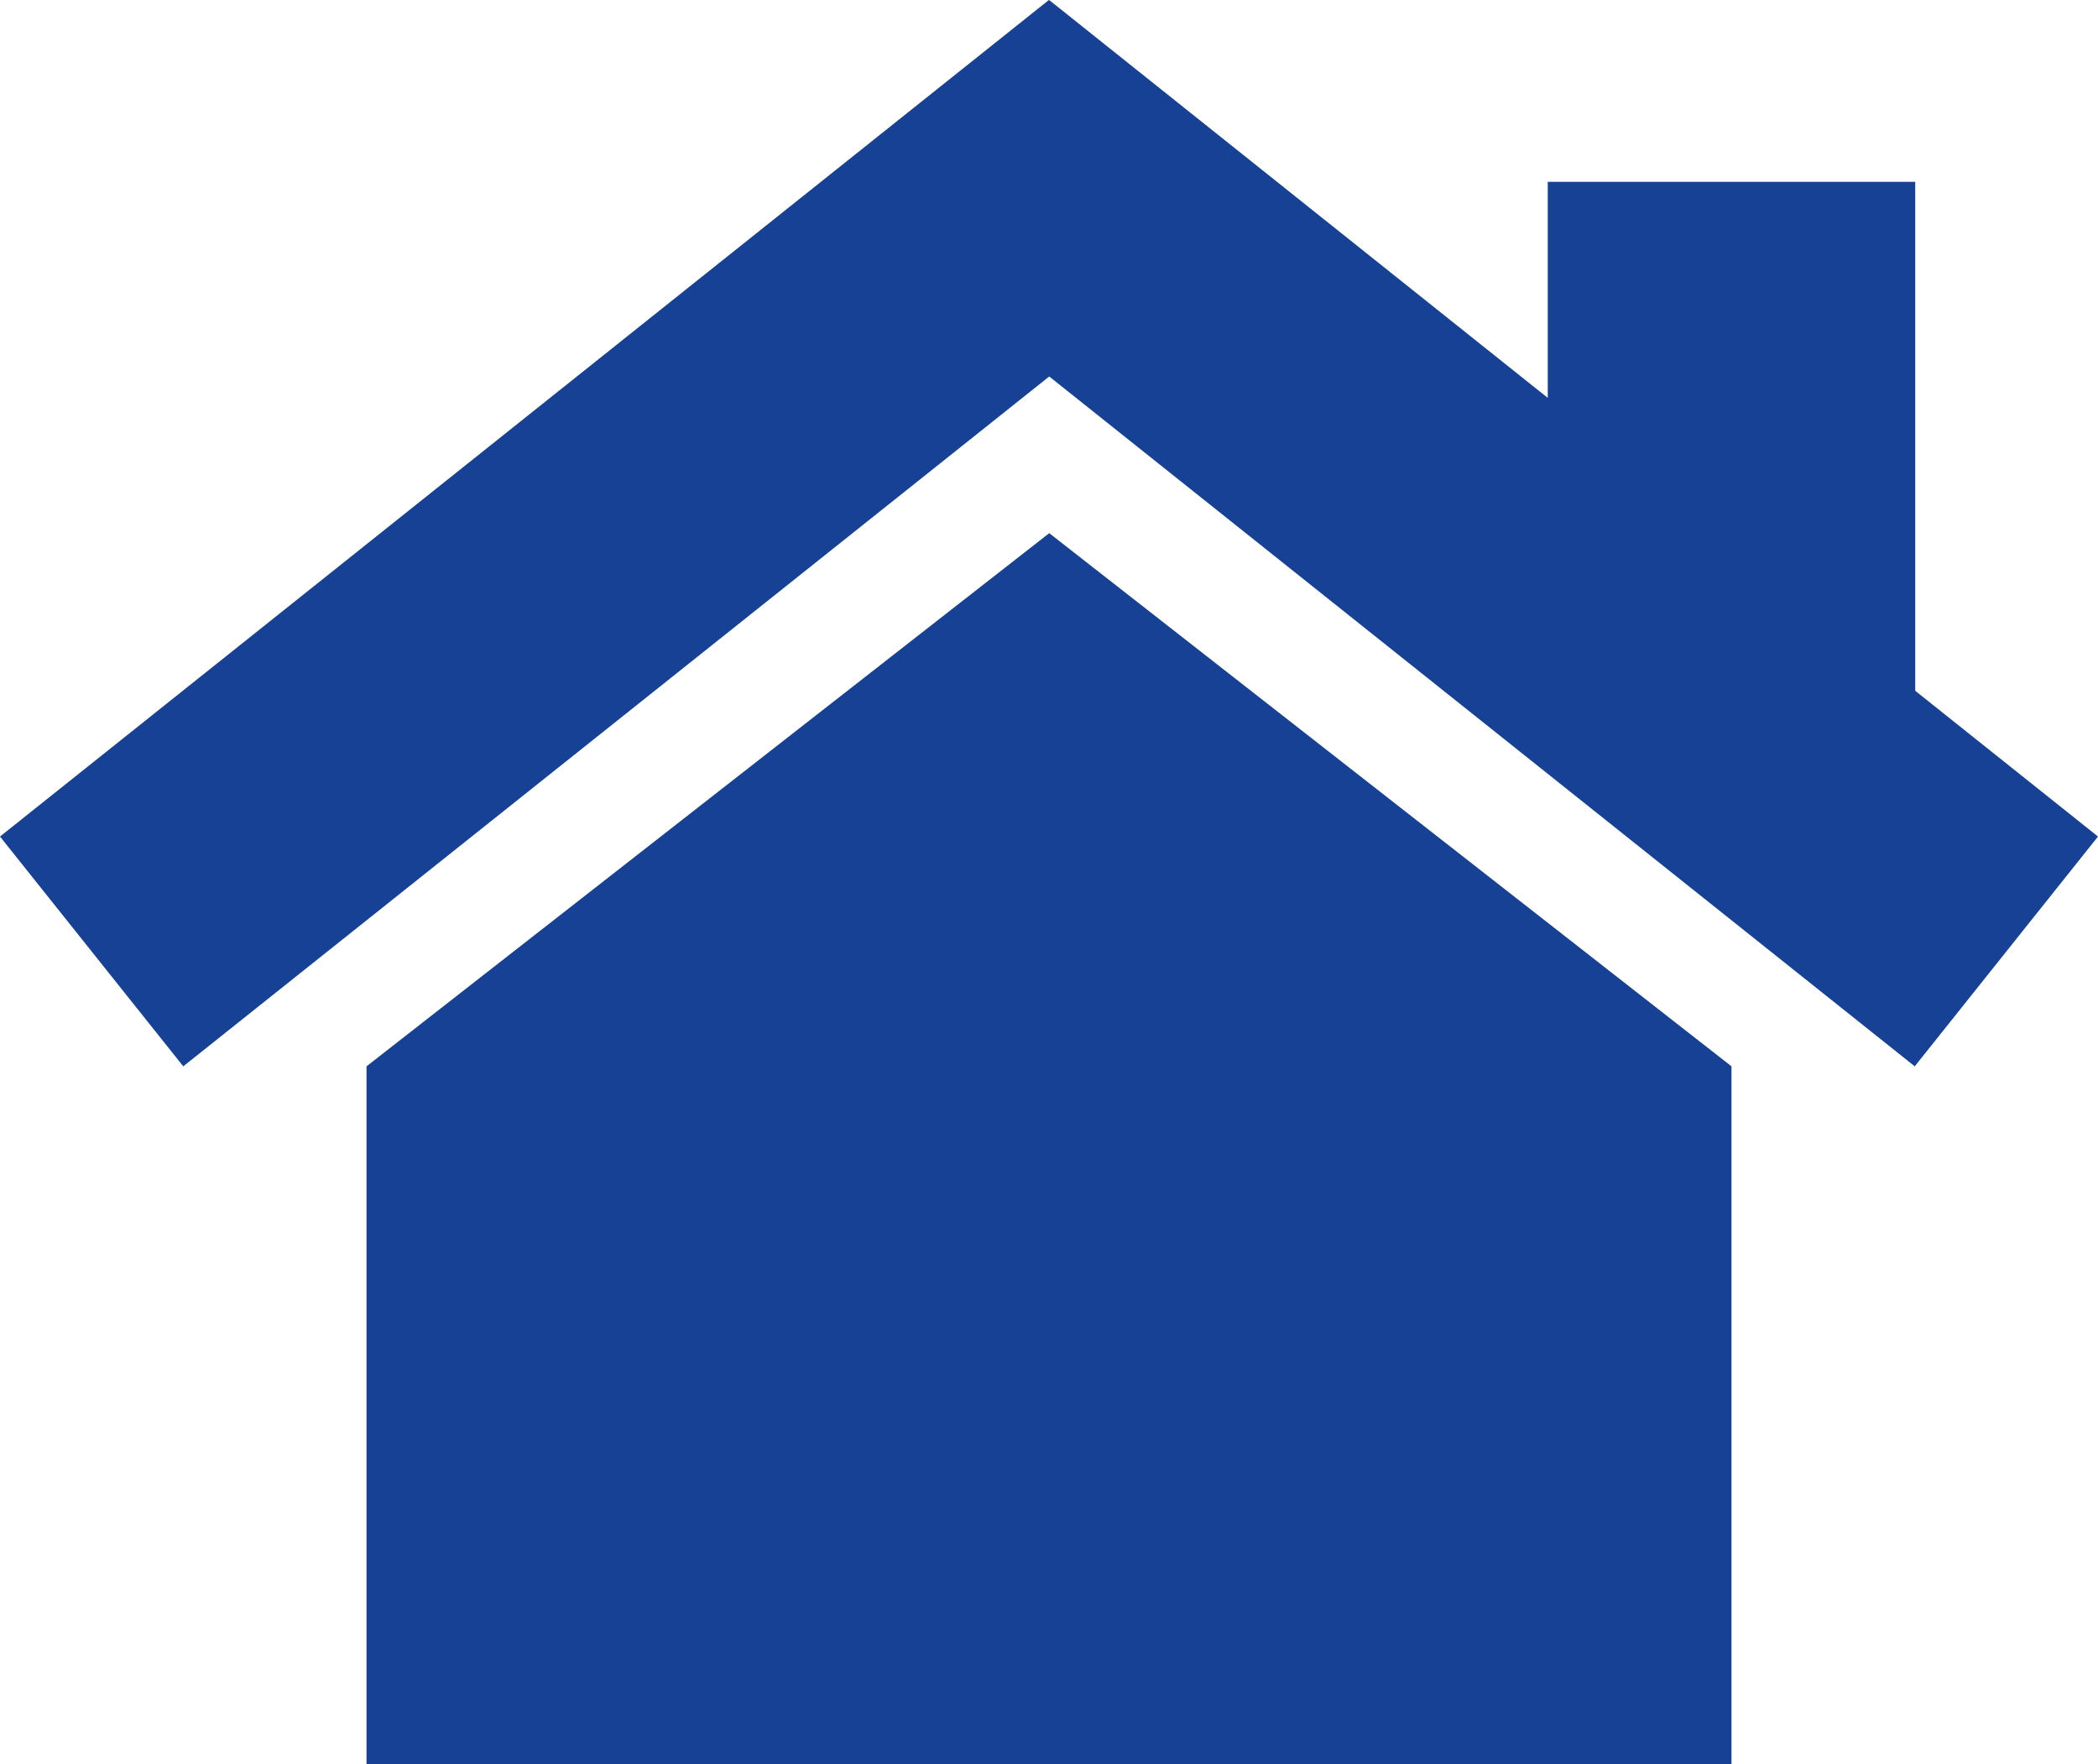
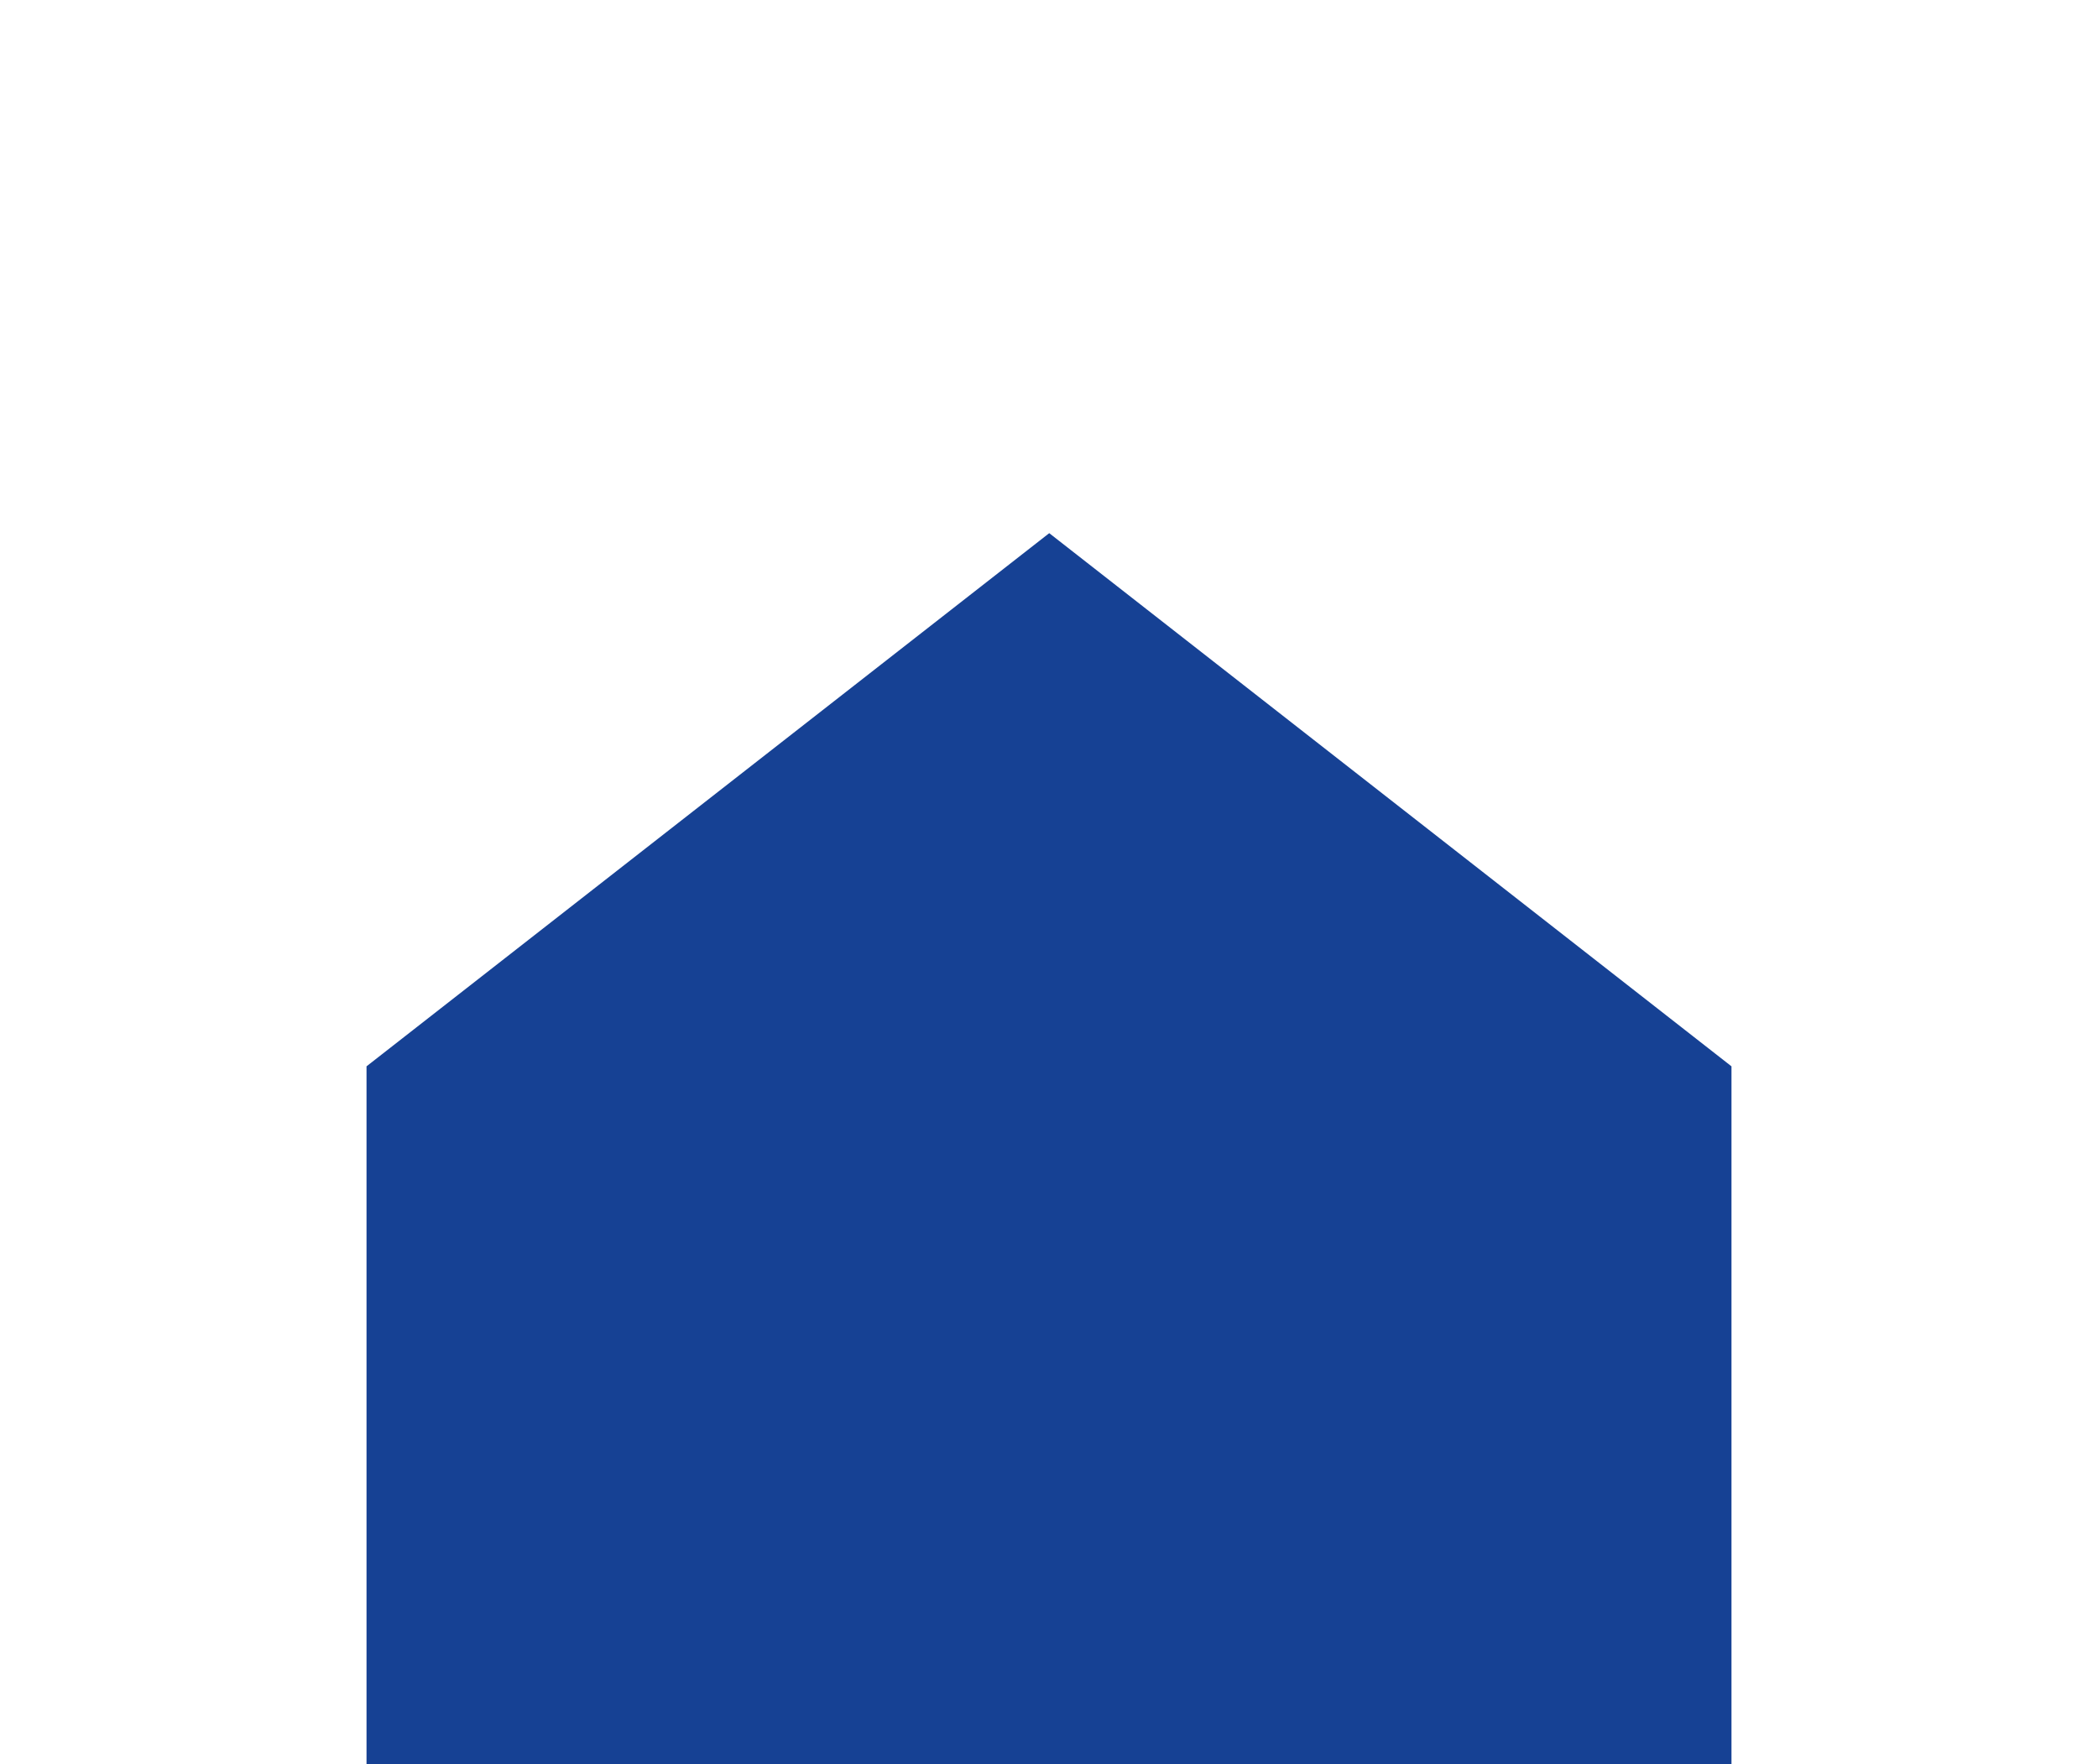
<svg xmlns="http://www.w3.org/2000/svg" viewBox="0 0 44.19 37.16">
  <defs>
    <style>.cls-1{fill:#164194;}</style>
  </defs>
  <g id="Layer_2" data-name="Layer 2">
    <g id="ÅSUB">
      <polygon class="cls-1" points="7.72 22.46 7.72 37.16 13.31 37.16 30.88 37.16 36.47 37.16 36.47 22.46 22.1 11.23 7.72 22.46" />
-       <polygon class="cls-1" points="22.1 0 22.1 0.01 22.09 0 22.08 0.01 0 17.62 3.86 22.46 22.1 7.93 40.33 22.46 44.19 17.62 40.34 14.55 40.34 3.83 32.6 3.83 32.6 8.38 22.11 0.01 22.1 0" />
    </g>
  </g>
</svg>